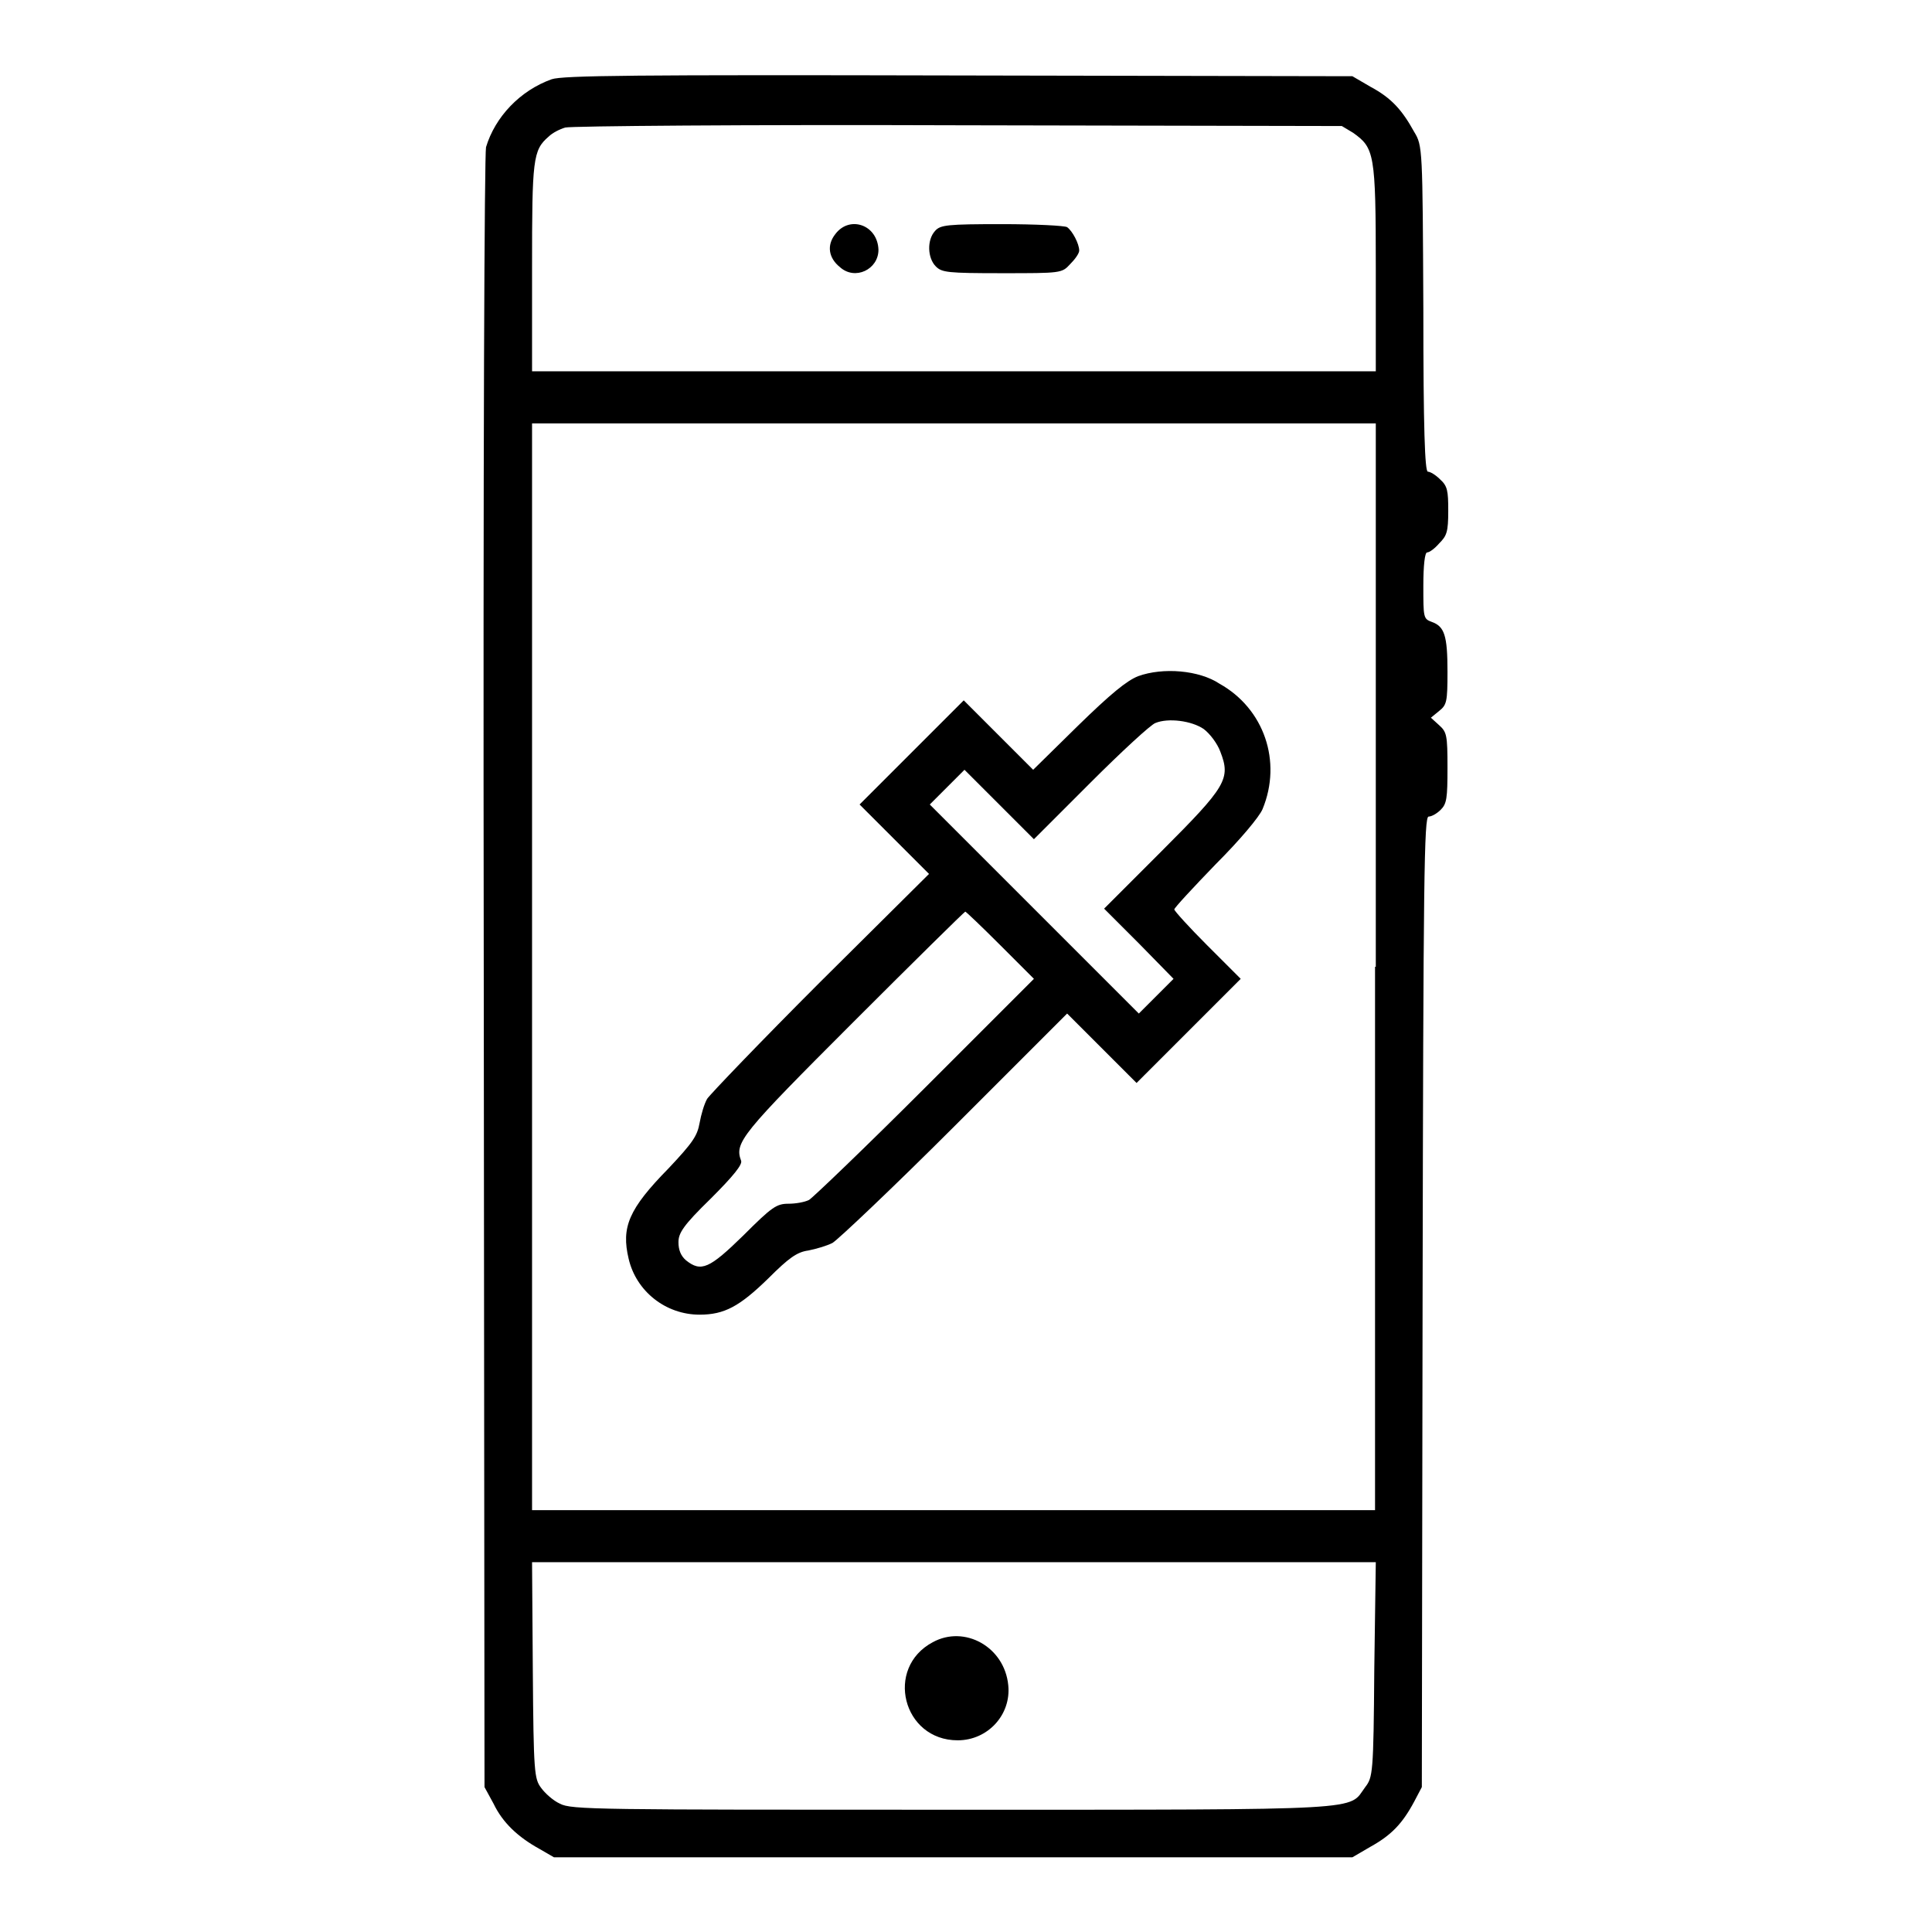
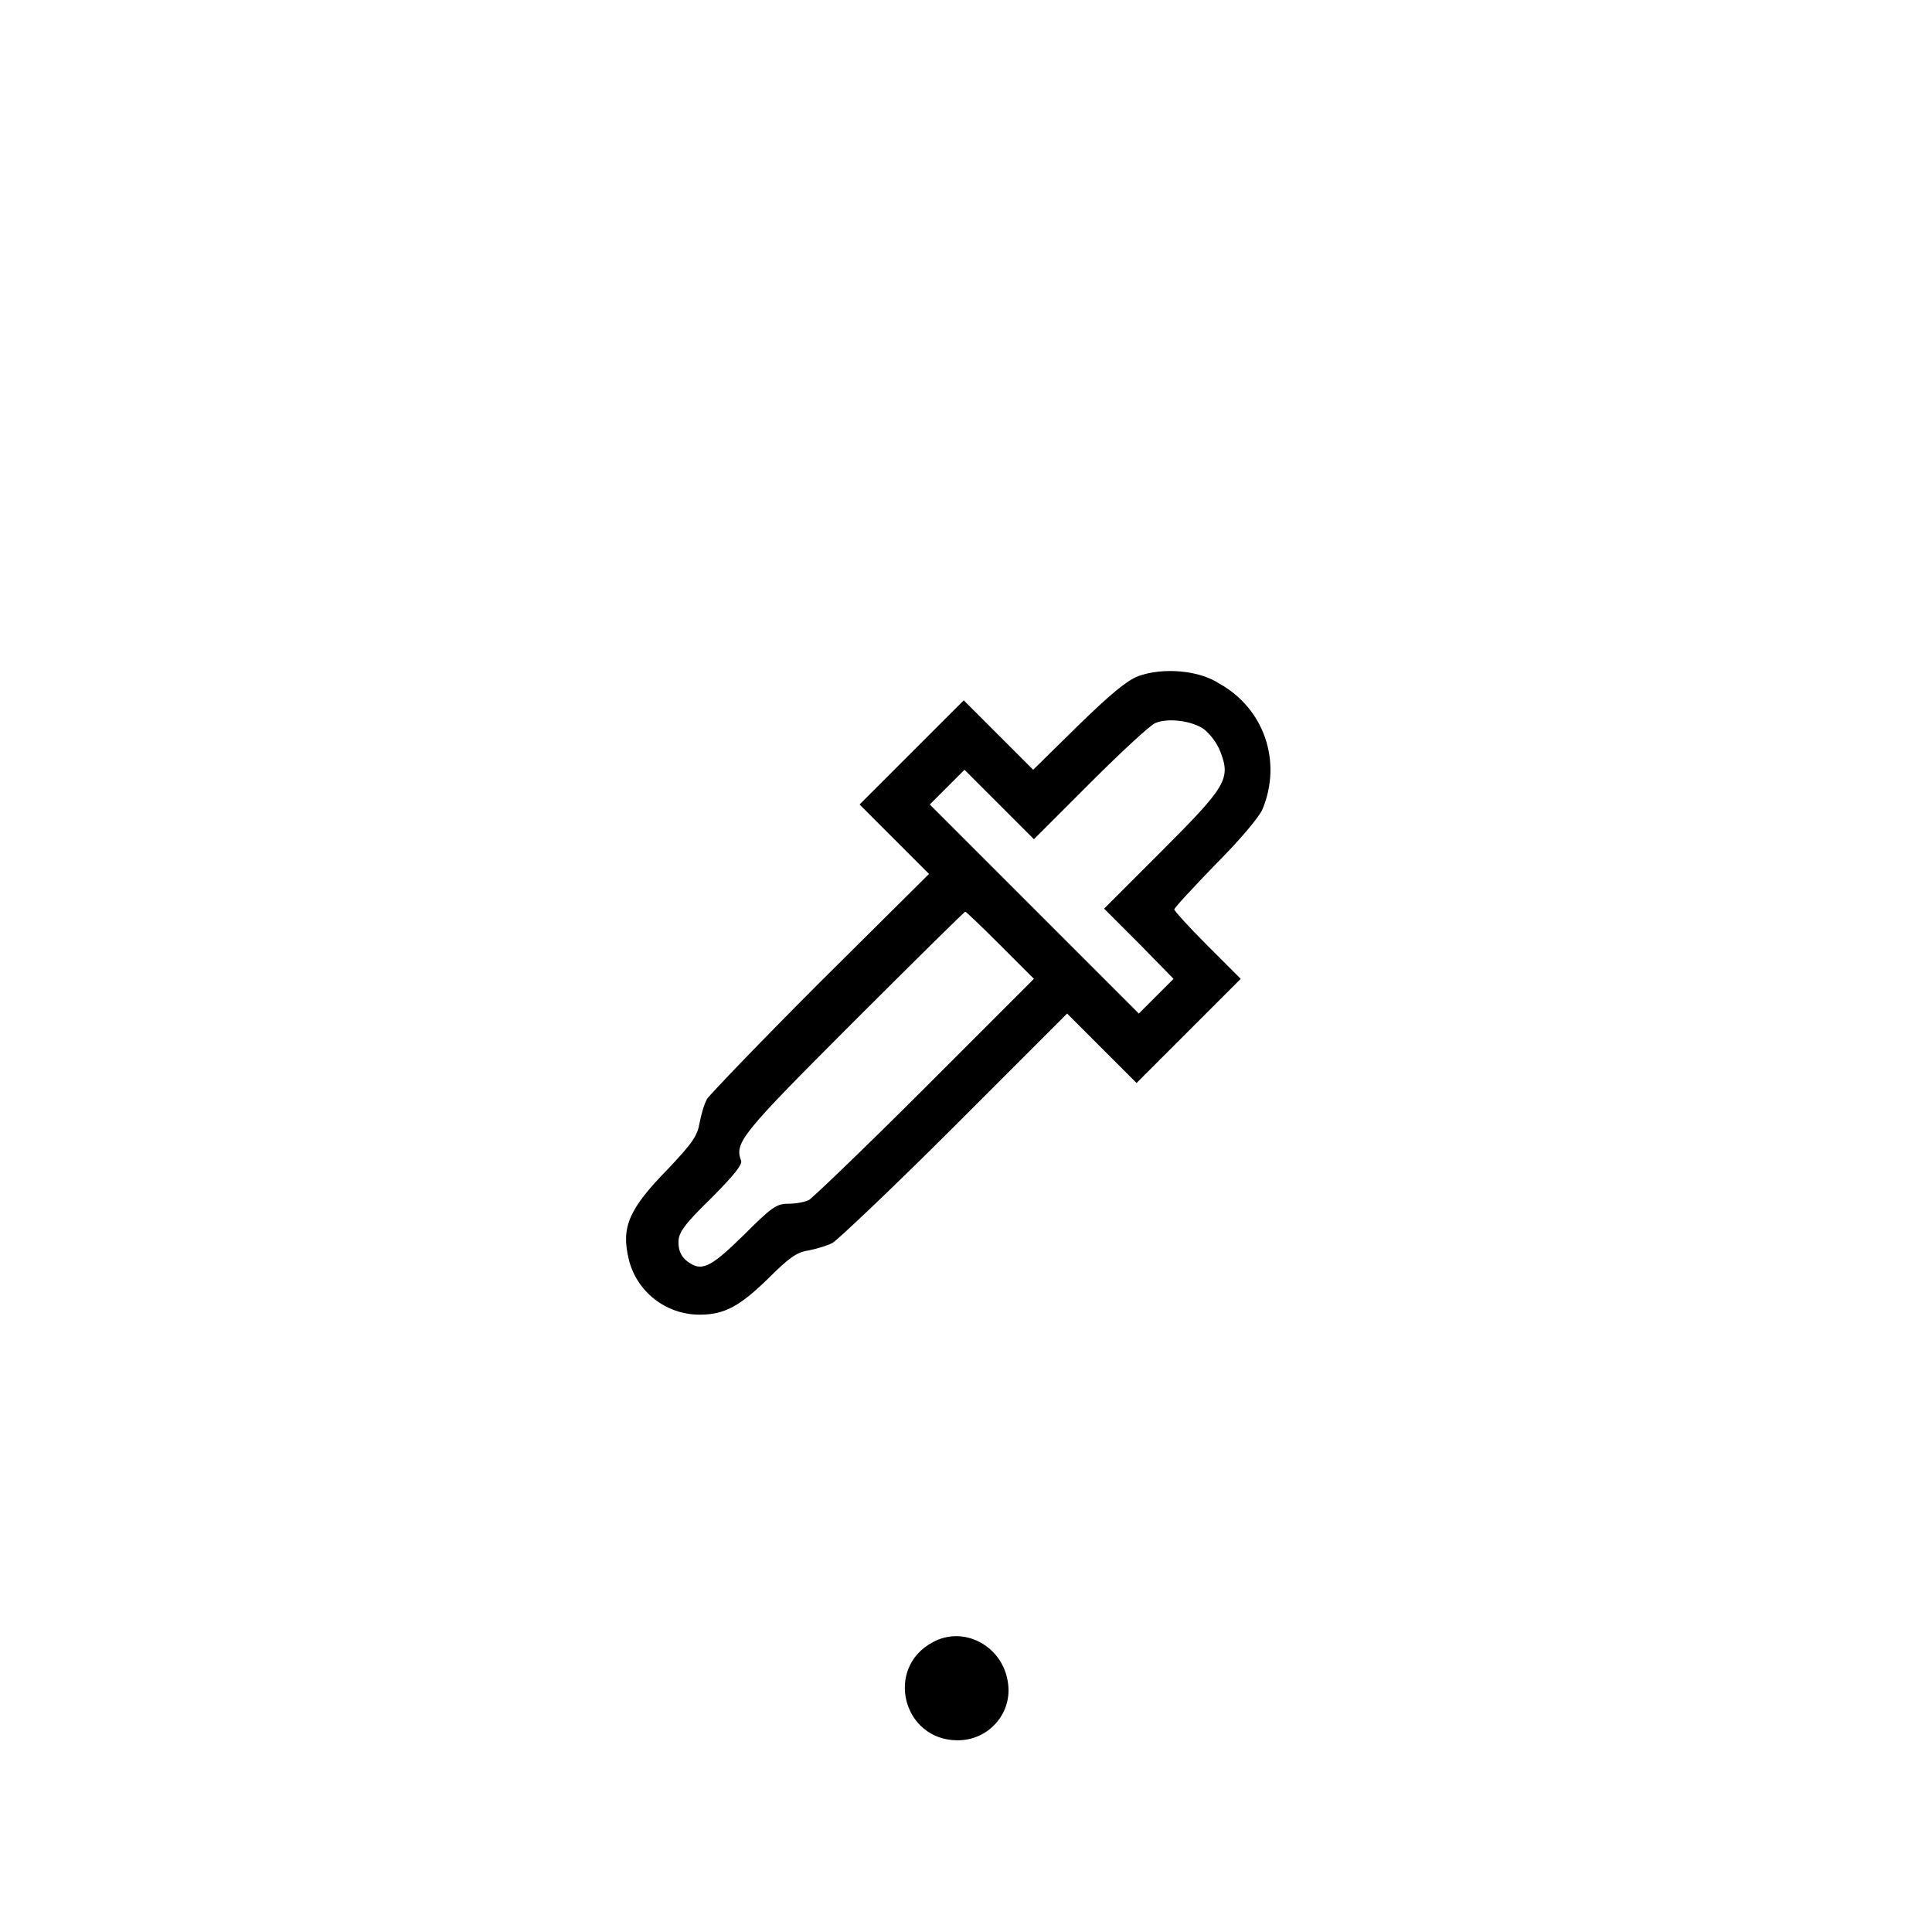
<svg xmlns="http://www.w3.org/2000/svg" version="1.1" x="0px" y="0px" viewBox="0 0 256 256" enable-background="new 0 0 256 256" xml:space="preserve">
  <g>
    <g>
      <g>
-         <path fill="#000000" d="M73.1,10.5c-4.2,1.5-7.5,5-8.7,9C64.2,20.6,64,57.5,64.1,129l0.1,107.8l1.2,2.2c1.2,2.5,3.2,4.4,6.1,6l1.9,1.1h52.9h52.9l2.4-1.4c2.7-1.5,4.2-3,5.8-6l1-1.9l0.1-64.3c0.1-56.5,0.2-64.3,0.8-64.3c0.4,0,1.1-0.4,1.6-0.9c0.8-0.8,0.9-1.5,0.9-5.6c0-4.3-0.1-4.7-1.1-5.6l-1.1-1l1.1-0.9c1-0.8,1.1-1.2,1.1-5.2c0-4.8-0.4-6-2.1-6.6c-1.1-0.4-1.1-0.6-1.1-4.8c0-2.7,0.2-4.4,0.5-4.4c0.3,0,1-0.5,1.6-1.2c1-1,1.2-1.5,1.2-4.3c0-2.7-0.1-3.3-1.1-4.2c-0.6-0.6-1.3-1-1.6-1c-0.4,0-0.6-5.7-0.6-21.6c-0.1-21.2-0.1-21.6-1.2-23.4c-1.6-2.9-3-4.5-5.8-6l-2.4-1.4L127,10C84,9.9,74.6,10,73.1,10.5z M179.3,17.6c2.8,2,3,2.7,3,17.9v13.7h-55.9H70.5V35.5c0-14.4,0.1-15.6,2.2-17.4c0.5-0.5,1.5-1,2.2-1.2c0.7-0.2,24.2-0.4,52.1-0.3l50.8,0.1L179.3,17.6z M182.2,128.1v72h-55.9H70.5v-72v-72h55.9h55.9V128.1L182.2,128.1z M182.1,221.2c-0.1,13.8-0.2,14.3-1.2,15.6c-2.3,3.1,1.2,3-54.7,3c-47.1,0-50.5,0-52-0.8c-0.9-0.4-2-1.4-2.5-2.1c-0.9-1.2-1-2-1.1-15.6L70.5,207h55.9h55.9L182.1,221.2z" />
-         <path fill="#000000" d="M110.7,31c-1.2,1.5-0.9,3.2,0.6,4.4c2,1.8,5.1,0.3,5.1-2.3C116.3,29.8,112.6,28.5,110.7,31z" />
-         <path fill="#000000" d="M123.9,30.6c-1.1,1.2-1,3.6,0.1,4.7c0.8,0.8,1.5,0.9,8.8,0.9c7.8,0,7.9,0,9-1.2c0.6-0.6,1.2-1.4,1.2-1.8c0-0.9-0.9-2.6-1.6-3.1c-0.3-0.2-4.2-0.4-8.6-0.4C125.5,29.7,124.6,29.8,123.9,30.6z" />
        <path fill="#000000" d="M150.8,89.6c-1.5,0.6-3.6,2.3-8,6.6l-5.9,5.8l-4.6-4.6l-4.6-4.6l-6.9,6.9l-6.9,6.9l4.6,4.6l4.6,4.6l-14.4,14.3c-7.9,7.9-14.6,14.9-15,15.5c-0.4,0.7-0.8,2.1-1,3.2c-0.3,1.7-0.9,2.6-4.1,6c-5.3,5.4-6.3,7.8-5.3,12c1,4.3,4.9,7.4,9.4,7.4c3.3,0,5.3-1.1,9.1-4.8c2.7-2.7,3.8-3.5,5.3-3.7c1-0.2,2.4-0.6,3.2-1c0.7-0.4,8.1-7.4,16.2-15.5l14.9-14.9l4.6,4.6l4.6,4.6l6.9-6.9l6.9-6.9l-4.4-4.4c-2.4-2.4-4.4-4.6-4.4-4.8c0-0.2,2.5-2.9,5.5-6c3.2-3.2,5.8-6.3,6.2-7.3c2.6-6.3,0.2-13.3-5.7-16.6C158.9,88.8,154.1,88.4,150.8,89.6z M159.5,96.6c0.8,0.6,1.8,1.9,2.2,3c1.4,3.6,0.8,4.6-7.8,13.2l-7.6,7.6l4.6,4.6l4.6,4.7l-2.3,2.3l-2.3,2.3L137,120.4l-13.8-13.8l2.3-2.3l2.3-2.3l4.6,4.6l4.6,4.6l7.5-7.5c4.1-4.1,8-7.7,8.6-7.9C154.8,95.1,157.9,95.5,159.5,96.6z M132.5,125.2l4.5,4.5l-14.4,14.4c-7.9,7.9-14.9,14.6-15.4,14.9c-0.6,0.3-1.8,0.5-2.7,0.5c-1.6,0-2.2,0.4-6,4.2c-4.5,4.4-5.6,4.9-7.6,3.3c-0.7-0.6-1-1.4-1-2.4c0-1.2,0.6-2.2,4.3-5.8c3-3,4.2-4.5,4-5c-0.9-2.4,0-3.5,14.9-18.4c8-8,14.7-14.6,14.8-14.6C127.9,120.7,130,122.7,132.5,125.2z" />
        <path fill="#000000" d="M123.6,217.6c-6.4,3.4-4,13,3.3,13c4,0,7.1-3.4,6.7-7.3C133.1,218.2,127.8,215.3,123.6,217.6z" />
      </g>
    </g>
  </g>
</svg>